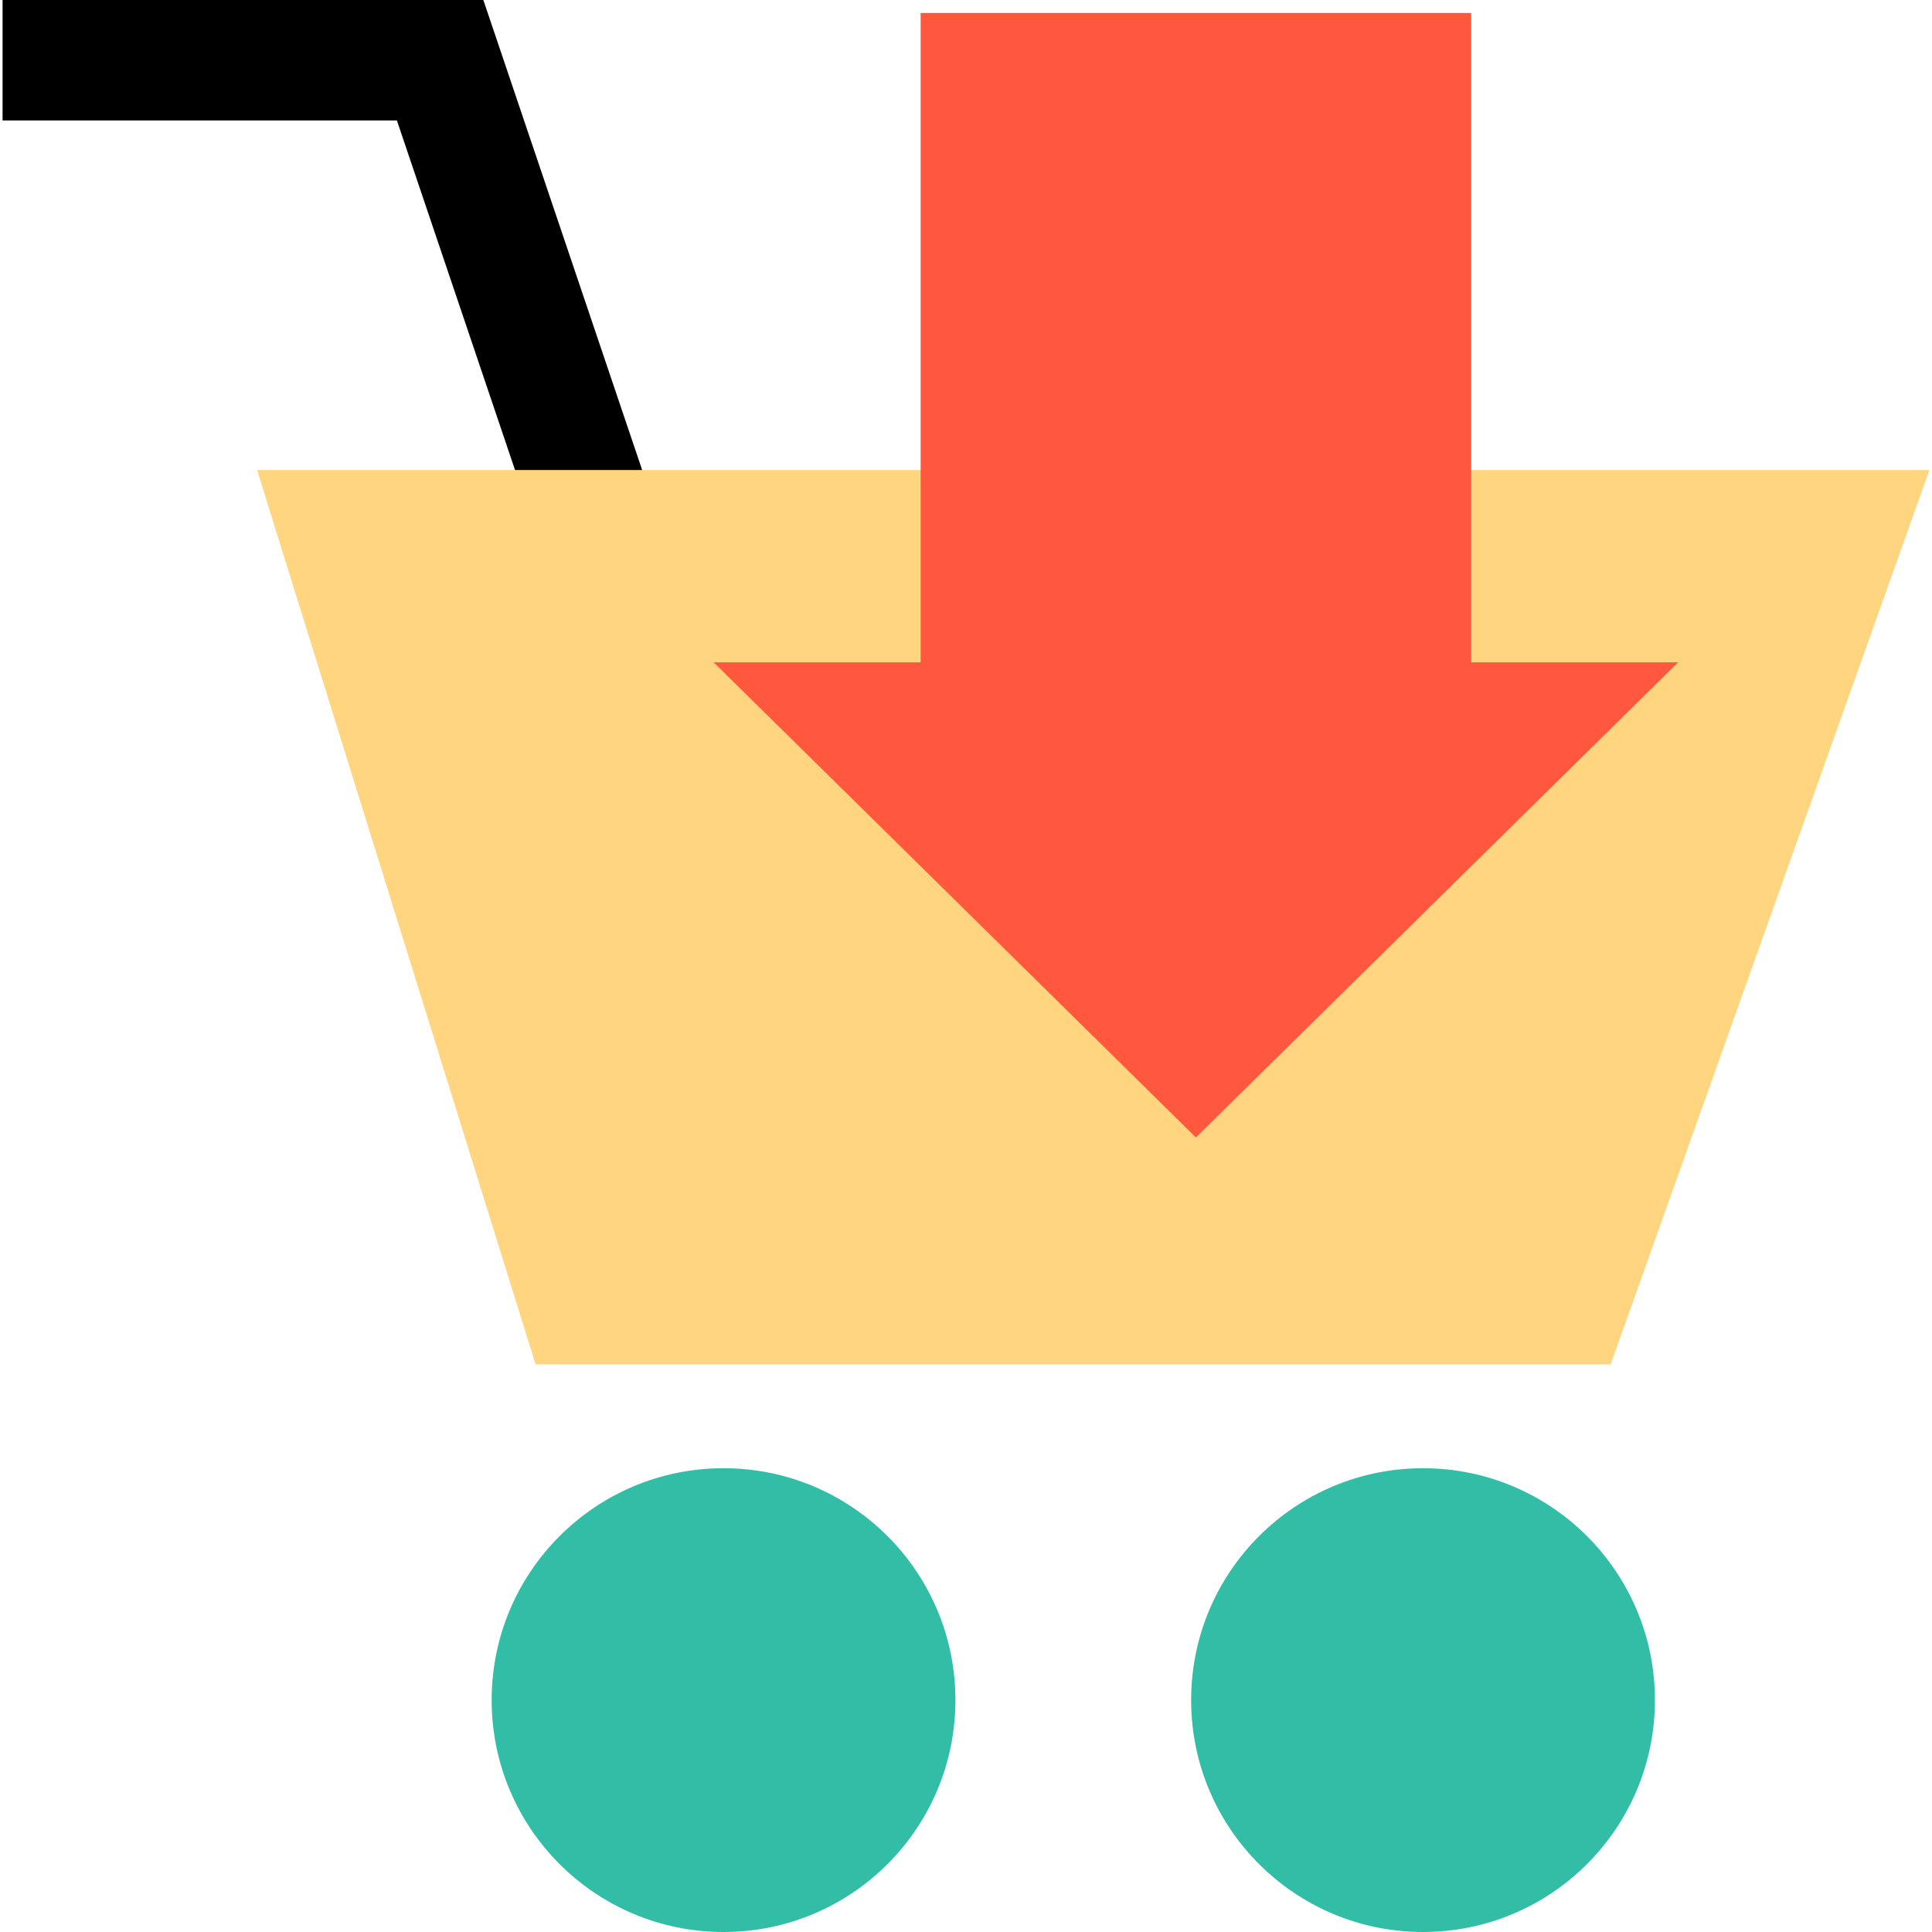
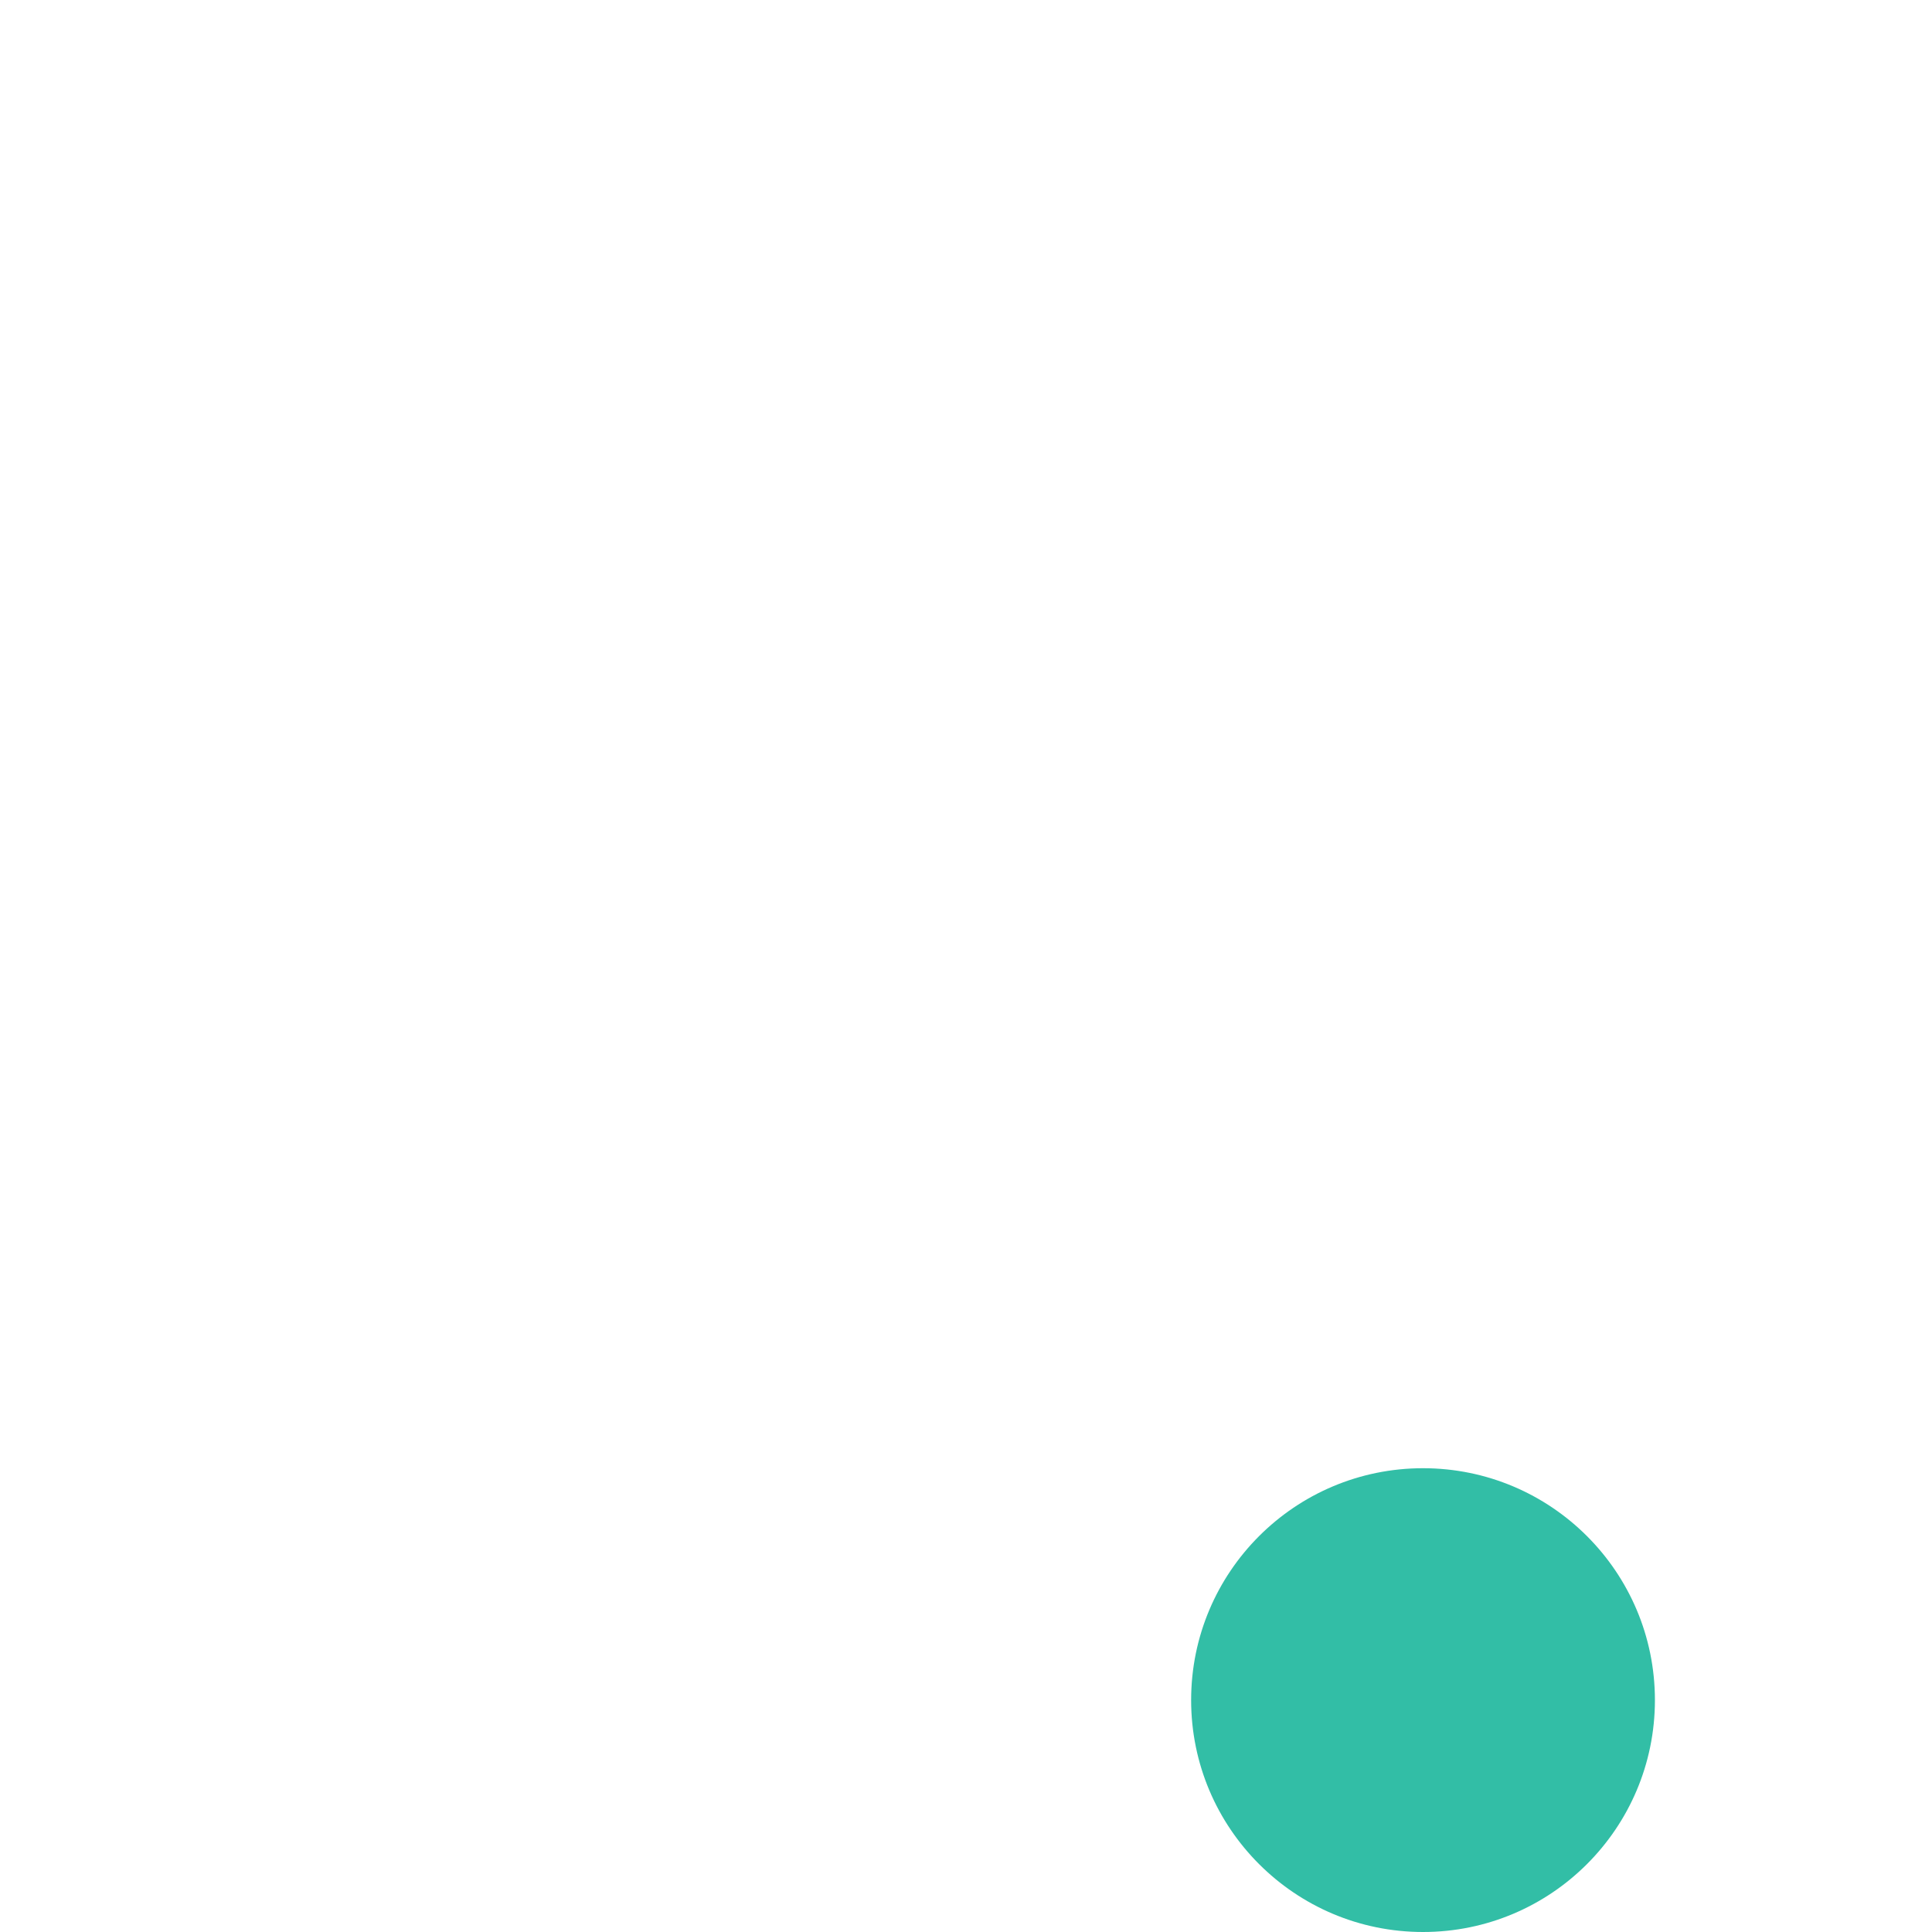
<svg xmlns="http://www.w3.org/2000/svg" height="800px" width="800px" version="1.1" id="Layer_1" viewBox="0 0 512.016 512.016" xml:space="preserve">
-   <polygon points="145.544,151.36 105.184,31.92 0.68,31.92 0.68,0 128.096,0 175.784,141.136 " />
-   <polygon style="fill:#FFD67F;" points="68.128,124.56 511.336,124.56 426.856,361.584 141.936,361.584 " />
  <g>
-     <circle style="fill:#32BEA6;" cx="191.752" cy="450.56" r="61.456" />
    <circle style="fill:#32BEA6;" cx="377.128" cy="450.56" r="61.456" />
  </g>
-   <polygon style="fill:#FF583E;" points="189.136,175.536 316.936,301.448 444.736,175.536 389.888,175.536 389.888,3.44   243.984,3.44 243.984,175.536 " />
</svg>